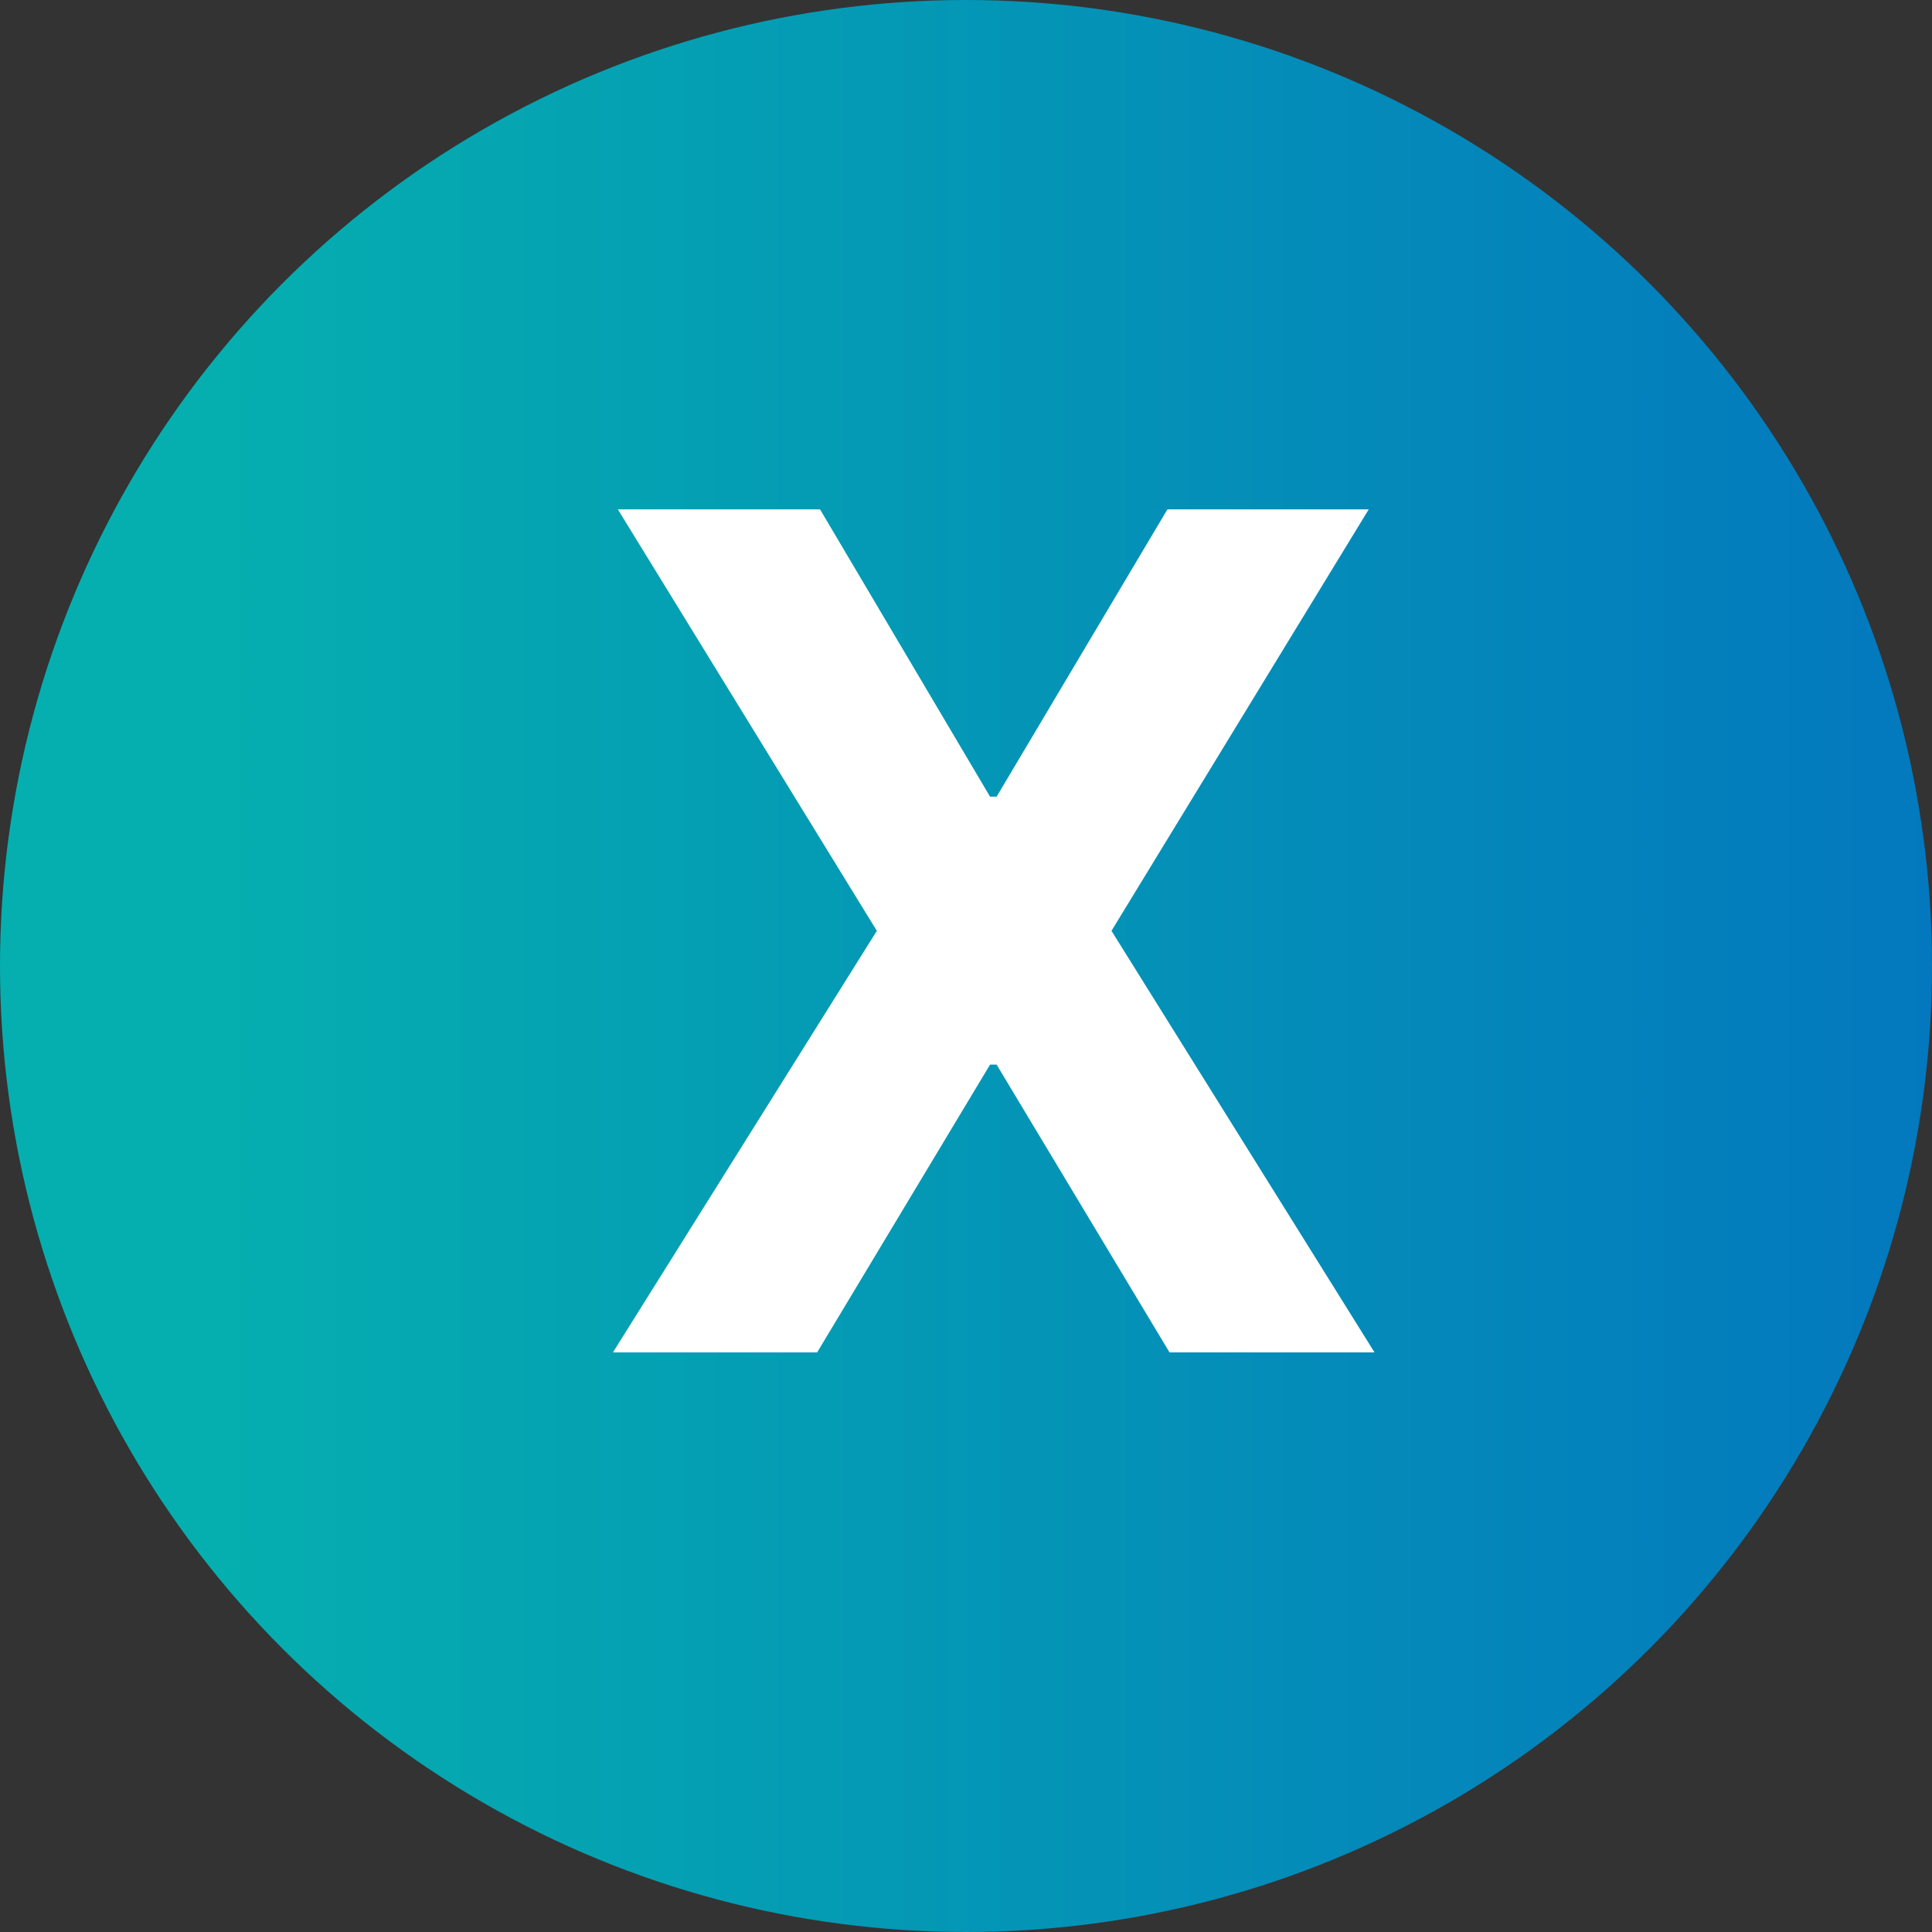
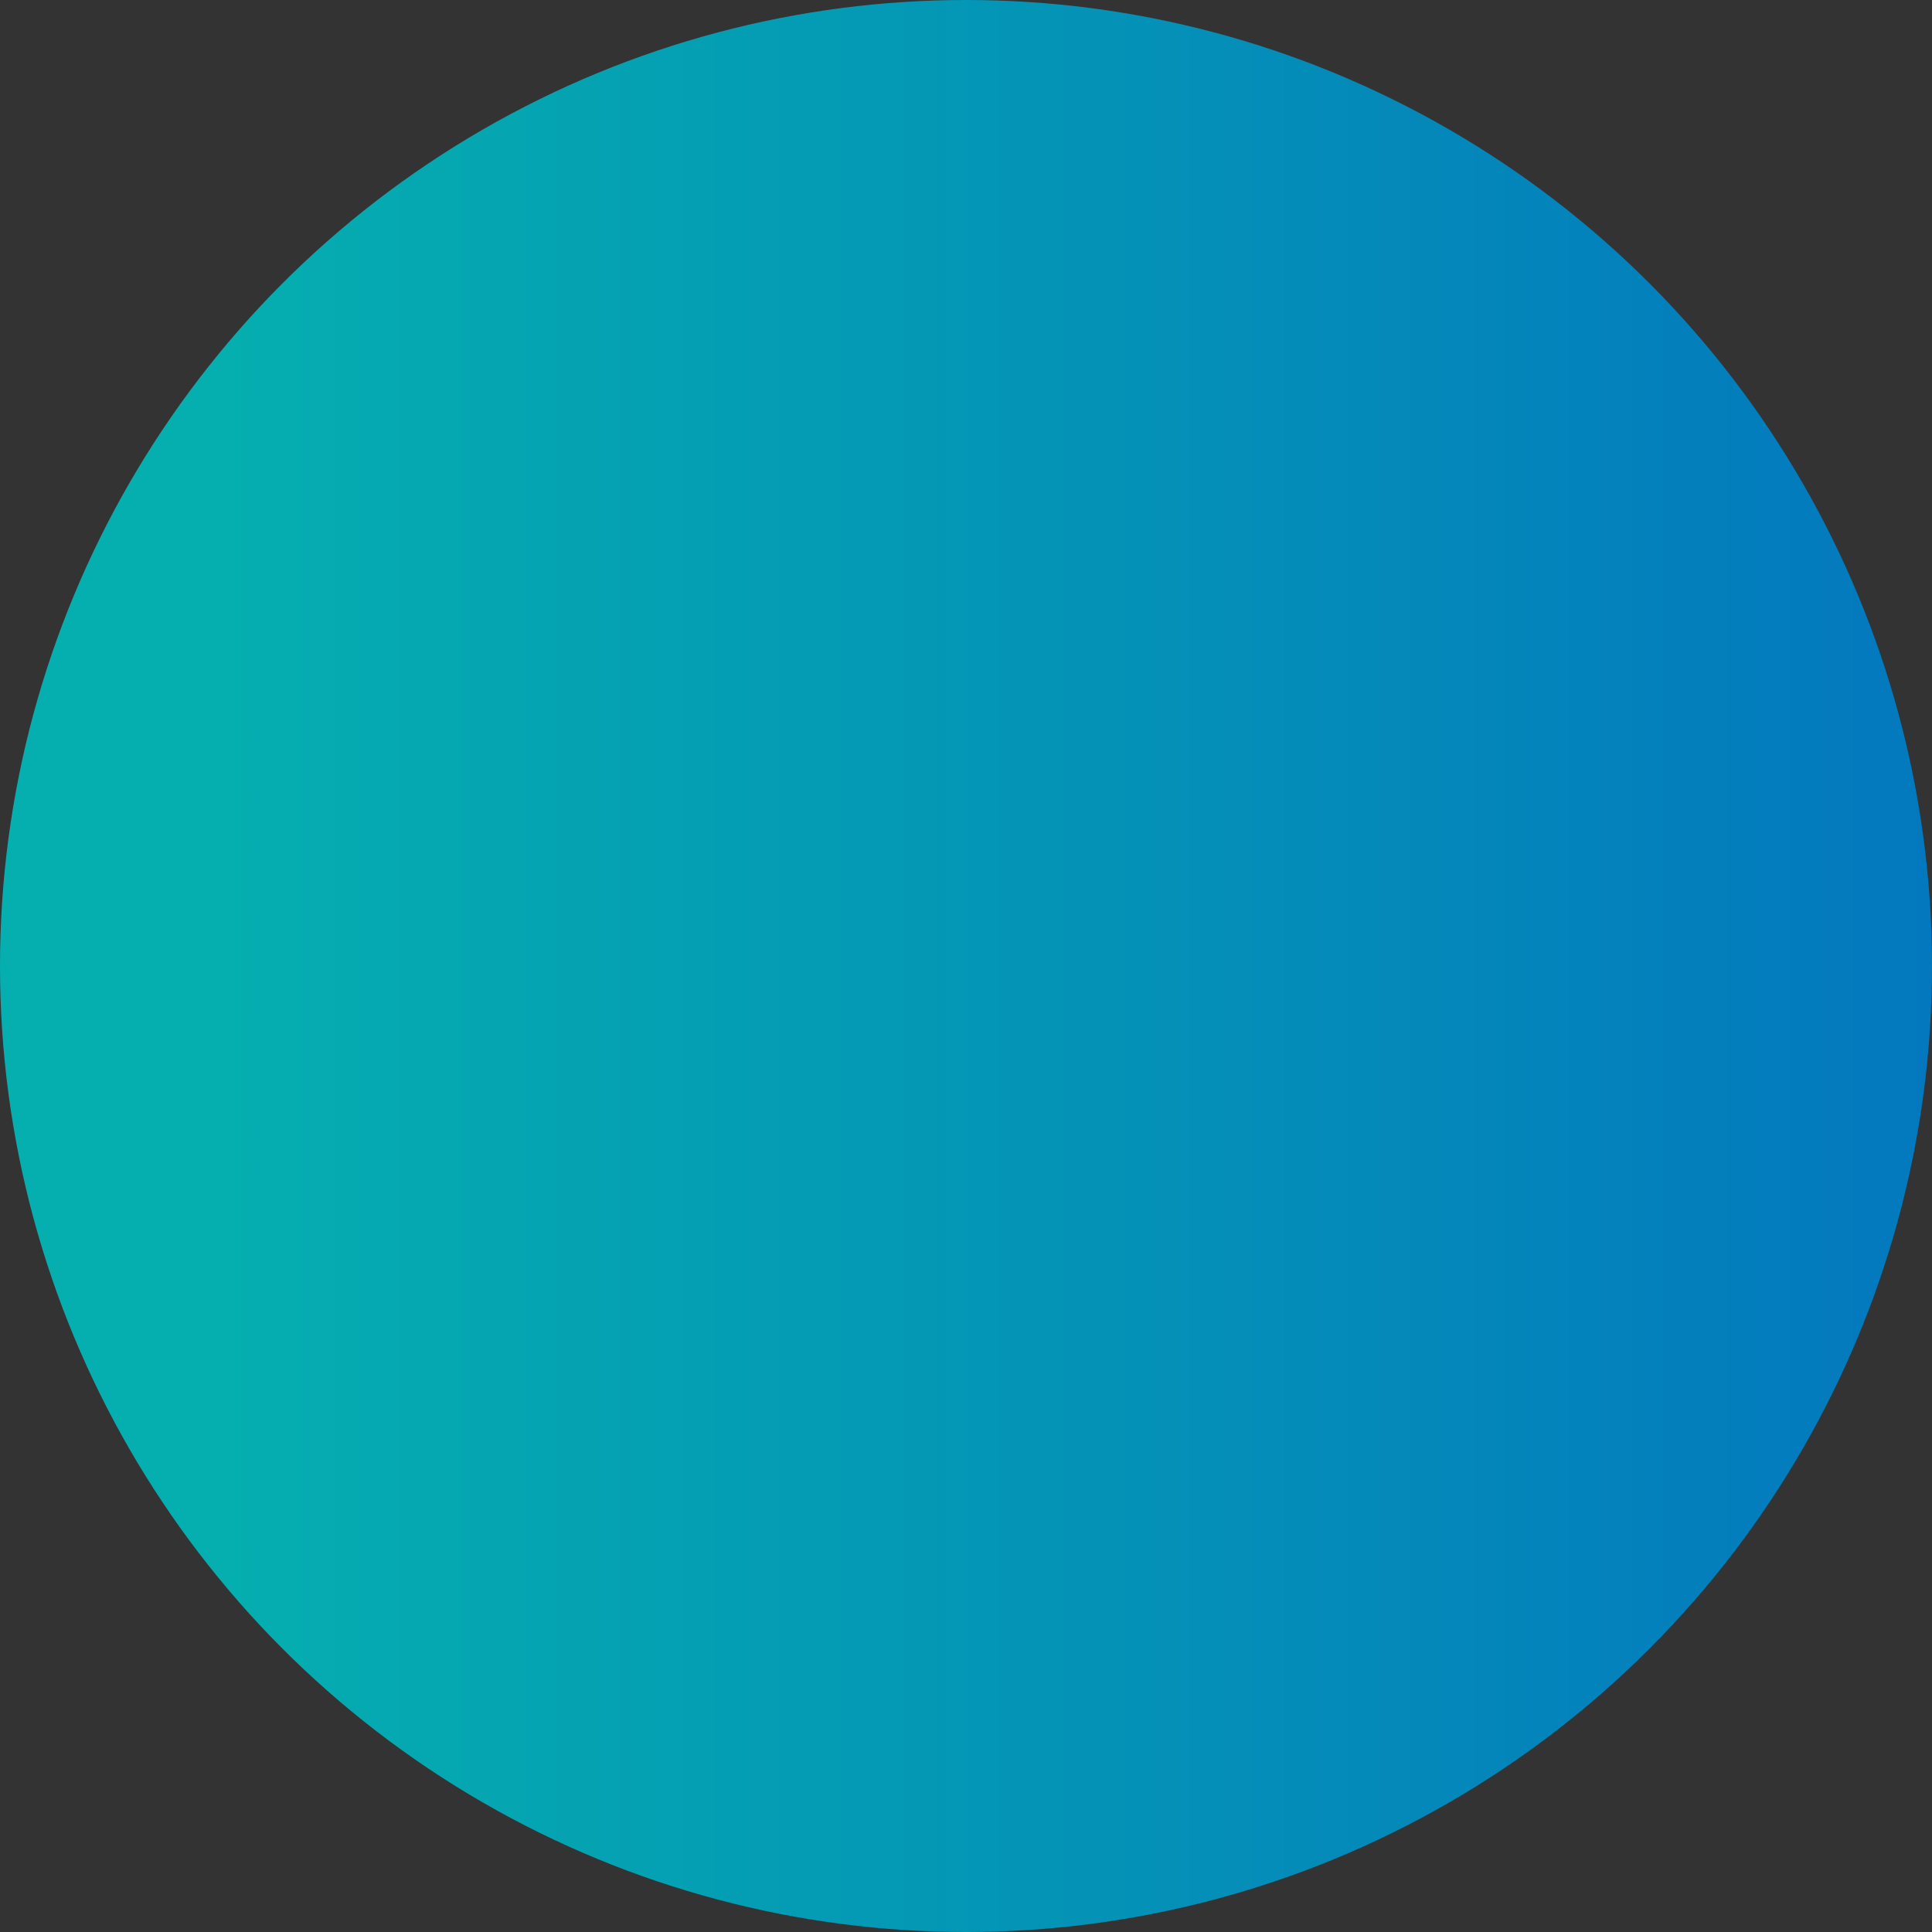
<svg xmlns="http://www.w3.org/2000/svg" width="20" height="20" viewBox="0 0 20 20" fill="none">
  <rect x="0" y="0" width="20" height="20" fill="#333333" stroke="none" />
  <circle cx="10" cy="10" r="10" fill="url(#paint0_linear_249_8800)" />
-   <path d="M8.489 5.273L10.249 8.247H10.317L12.085 5.273H14.169L11.506 9.636L14.229 14H12.107L10.317 11.021H10.249L8.459 14H6.345L9.077 9.636L6.396 5.273H8.489Z" fill="white" />
  <defs>
    <linearGradient id="paint0_linear_249_8800" x1="2" y1="11.5" x2="20" y2="11.5" gradientUnits="userSpaceOnUse">
      <stop stop-color="#05AFAF" />
      <stop offset="1" stop-color="#0378BE" />
    </linearGradient>
  </defs>
</svg>